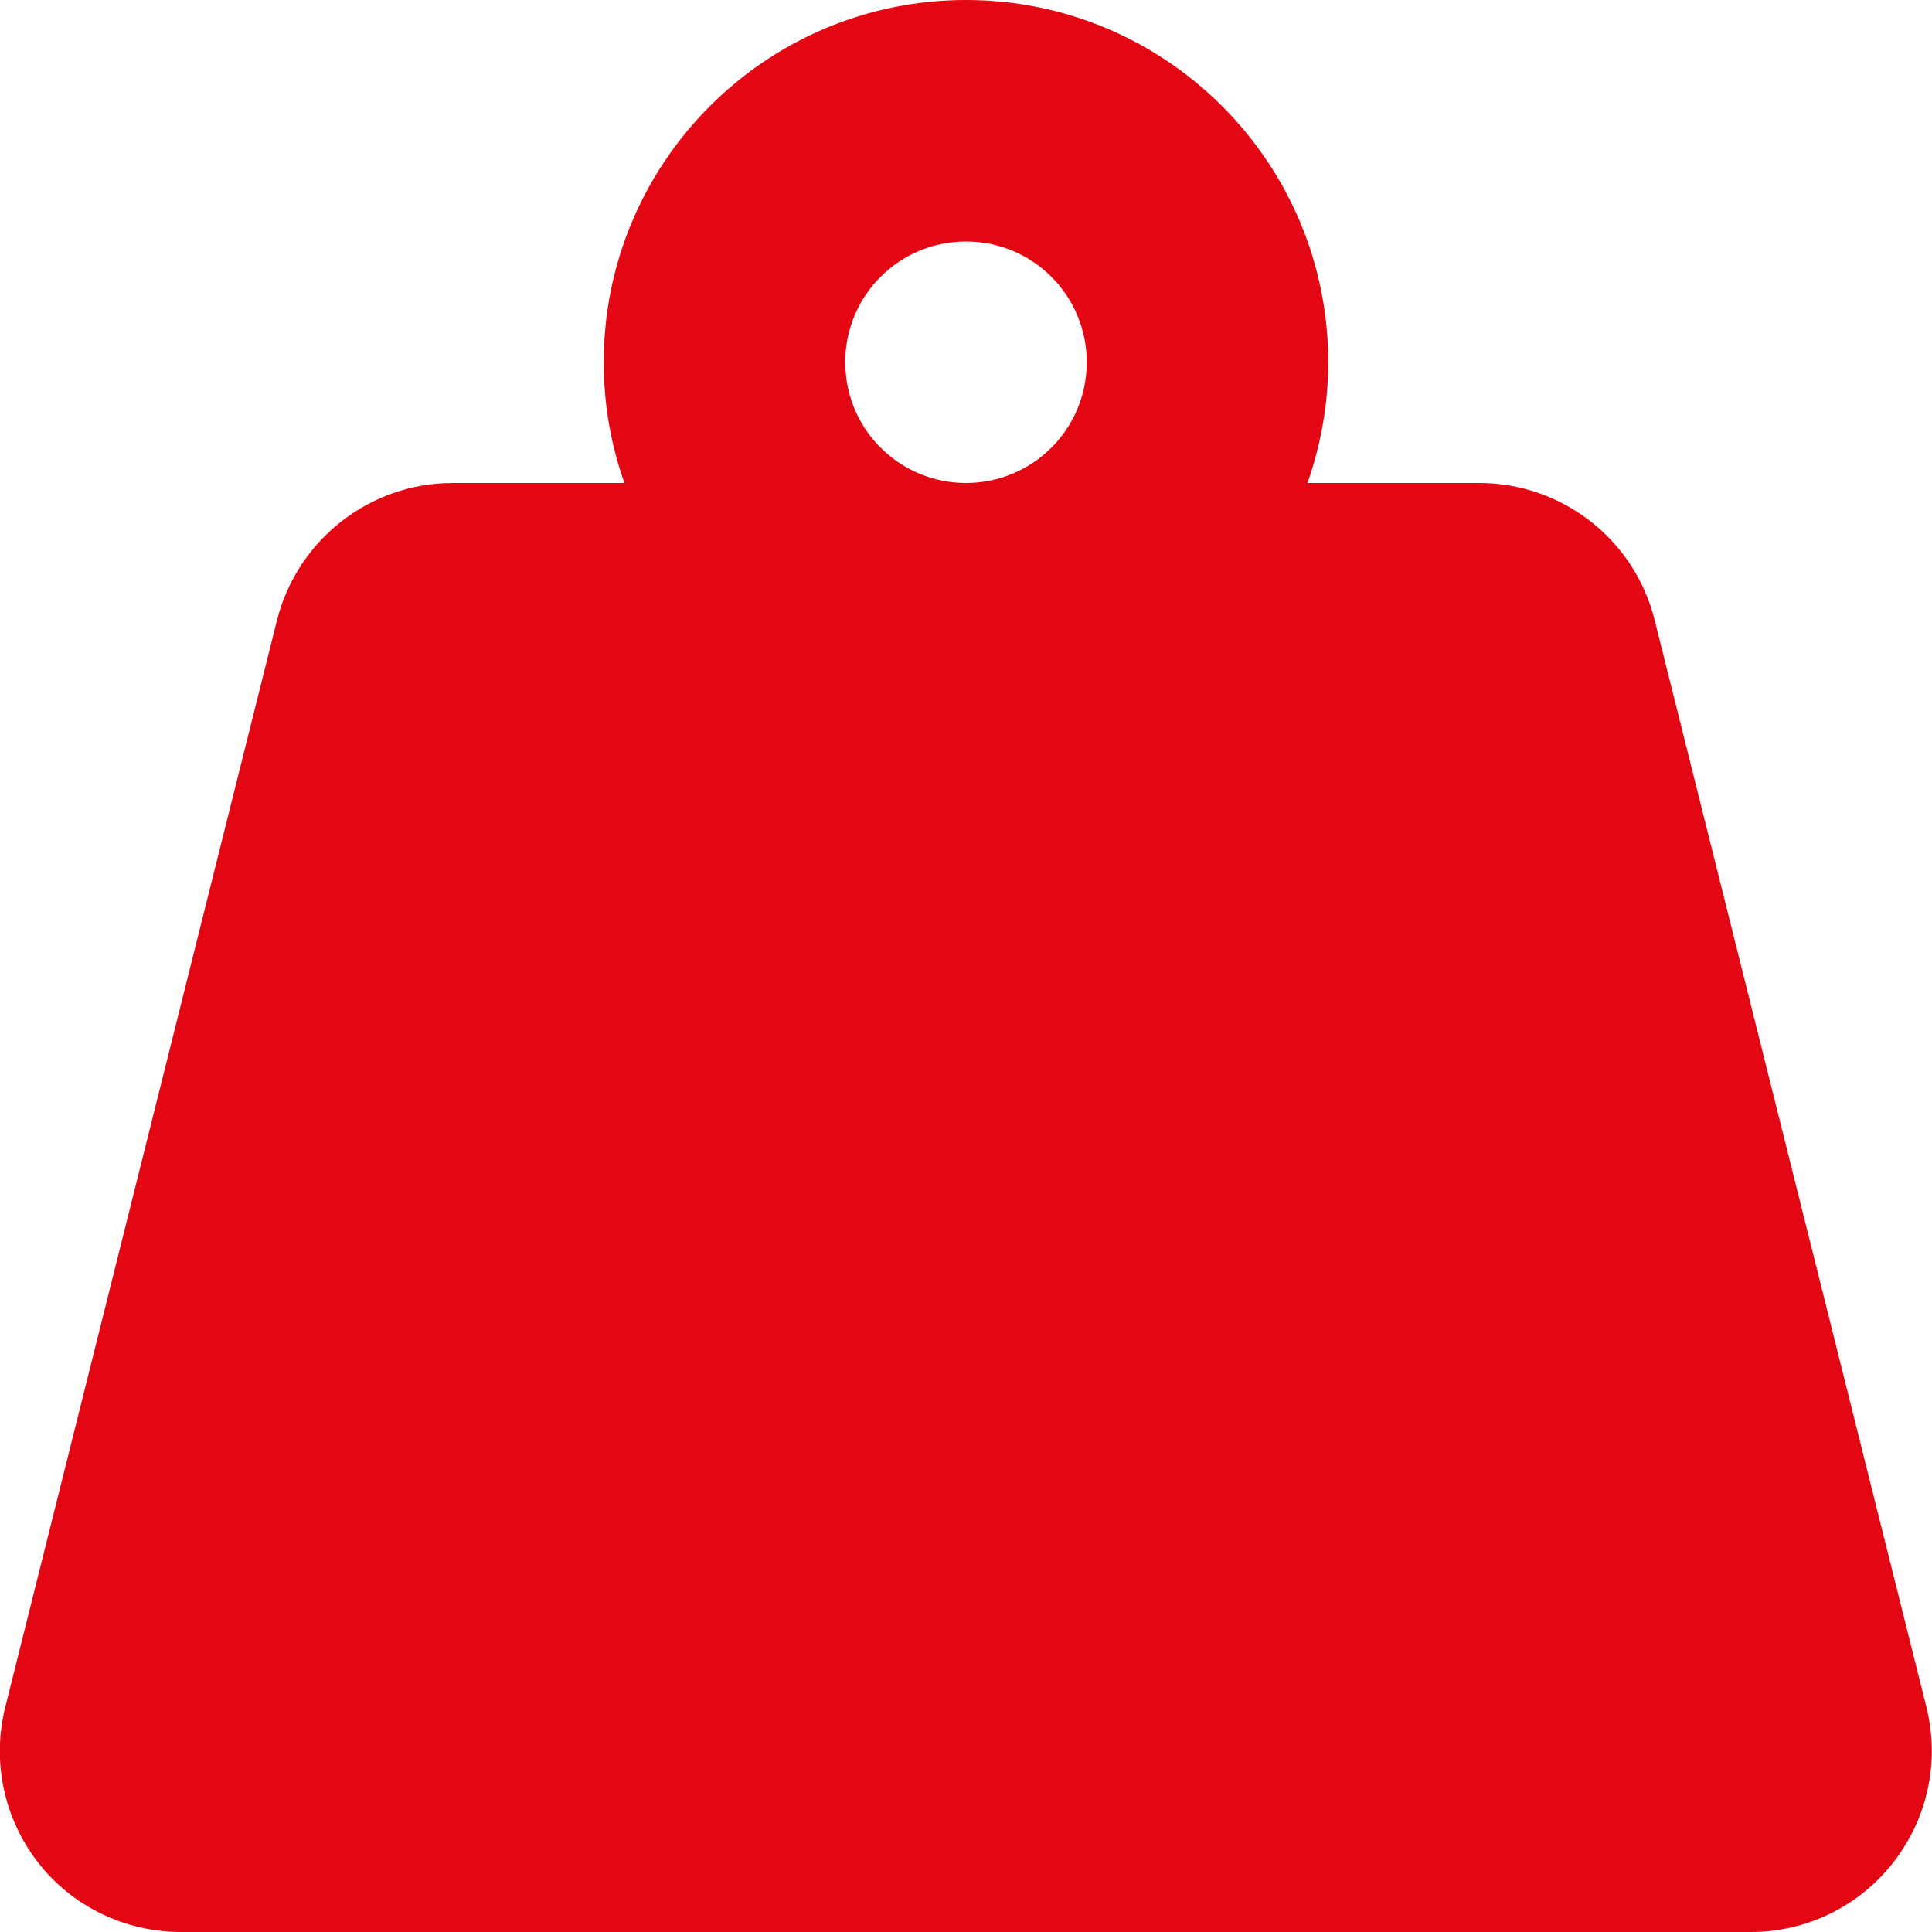
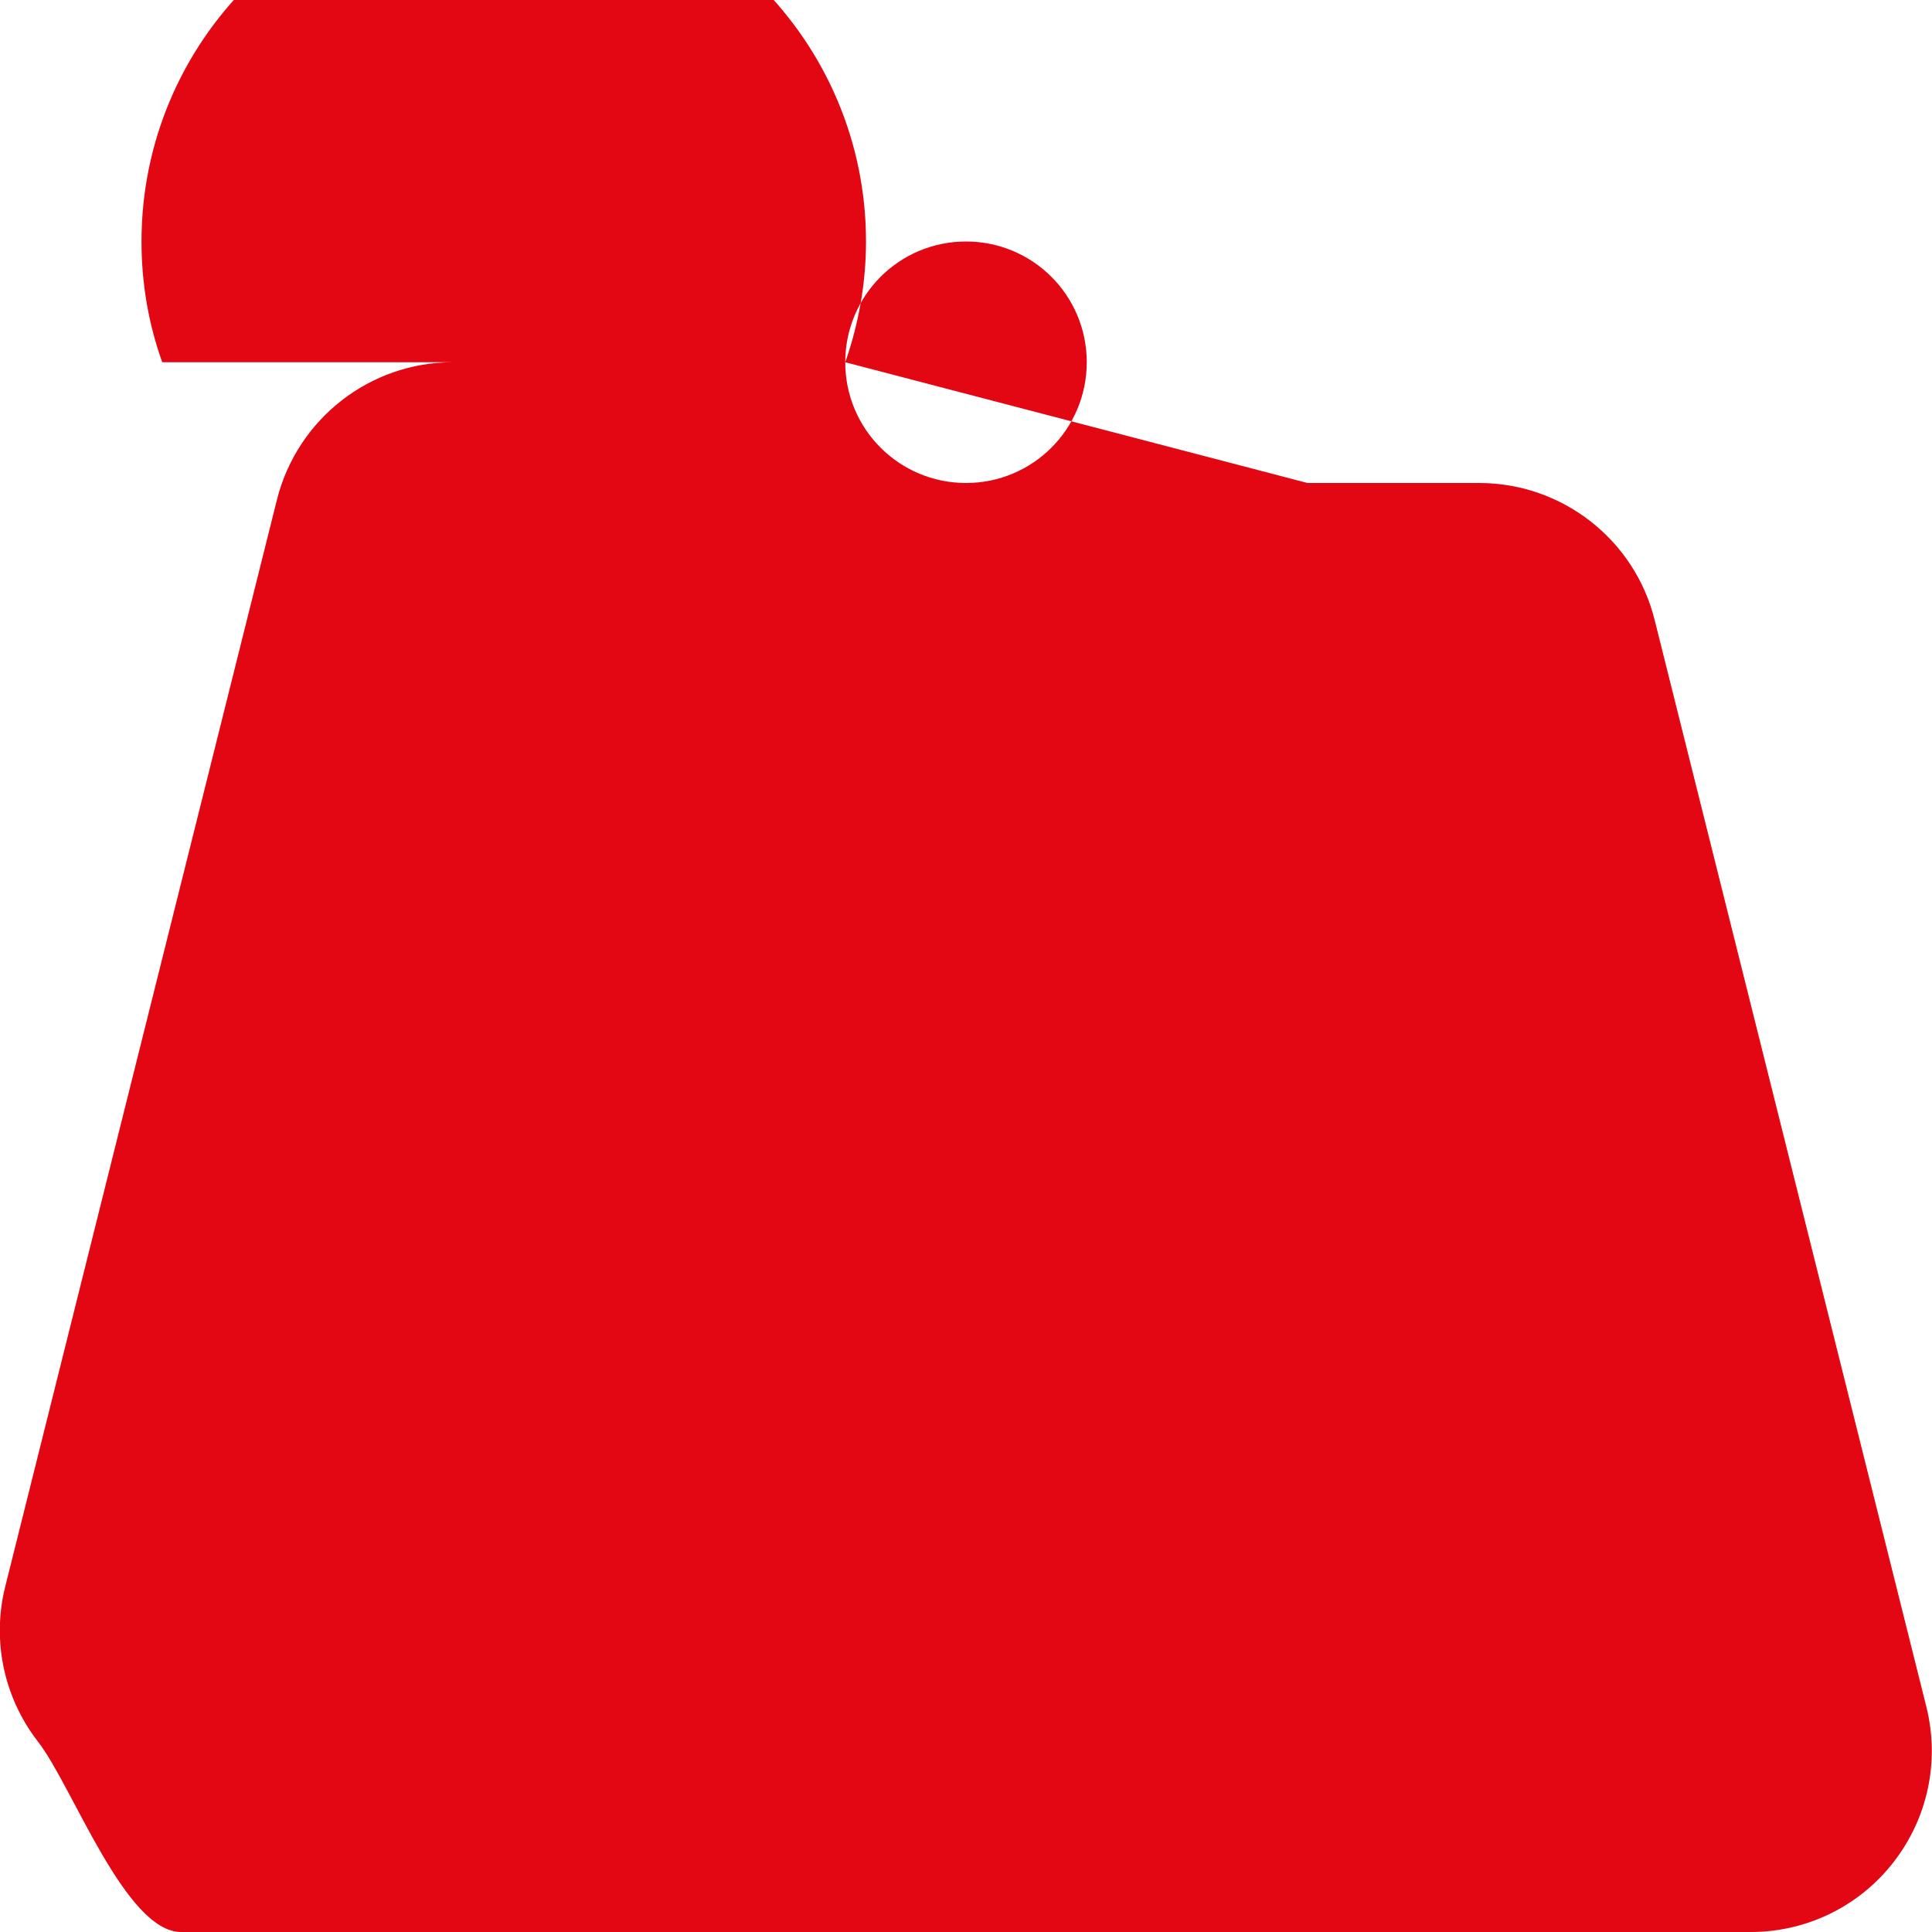
<svg xmlns="http://www.w3.org/2000/svg" version="1.1" id="Layer_1" x="0px" y="0px" viewBox="0 0 512 512" style="enable-background:new 0 0 512 512;" xml:space="preserve">
  <style type="text/css">
	.st0{fill:#E30613;}
</style>
-   <path class="st0" d="M224,96c0-17.7,14.3-32,32-32s32,14.3,32,32s-14.3,32-32,32S224,113.7,224,96z M346.5,128  c3.5-10,5.5-20.8,5.5-32c0-53-43-96-96-96s-96,43-96,96c0,11.2,1.9,22,5.5,32H120c-22,0-41.2,15-46.6,36.4l-72,288  c-3.6,14.3-0.4,29.5,8.7,41.2S33.2,512,48,512h416c14.8,0,28.7-6.8,37.8-18.5s12.3-26.8,8.7-41.2l-72-288C433.2,143,414,128,392,128  H346.5z" />
+   <path class="st0" d="M224,96c0-17.7,14.3-32,32-32s32,14.3,32,32s-14.3,32-32,32S224,113.7,224,96z c3.5-10,5.5-20.8,5.5-32c0-53-43-96-96-96s-96,43-96,96c0,11.2,1.9,22,5.5,32H120c-22,0-41.2,15-46.6,36.4l-72,288  c-3.6,14.3-0.4,29.5,8.7,41.2S33.2,512,48,512h416c14.8,0,28.7-6.8,37.8-18.5s12.3-26.8,8.7-41.2l-72-288C433.2,143,414,128,392,128  H346.5z" />
</svg>